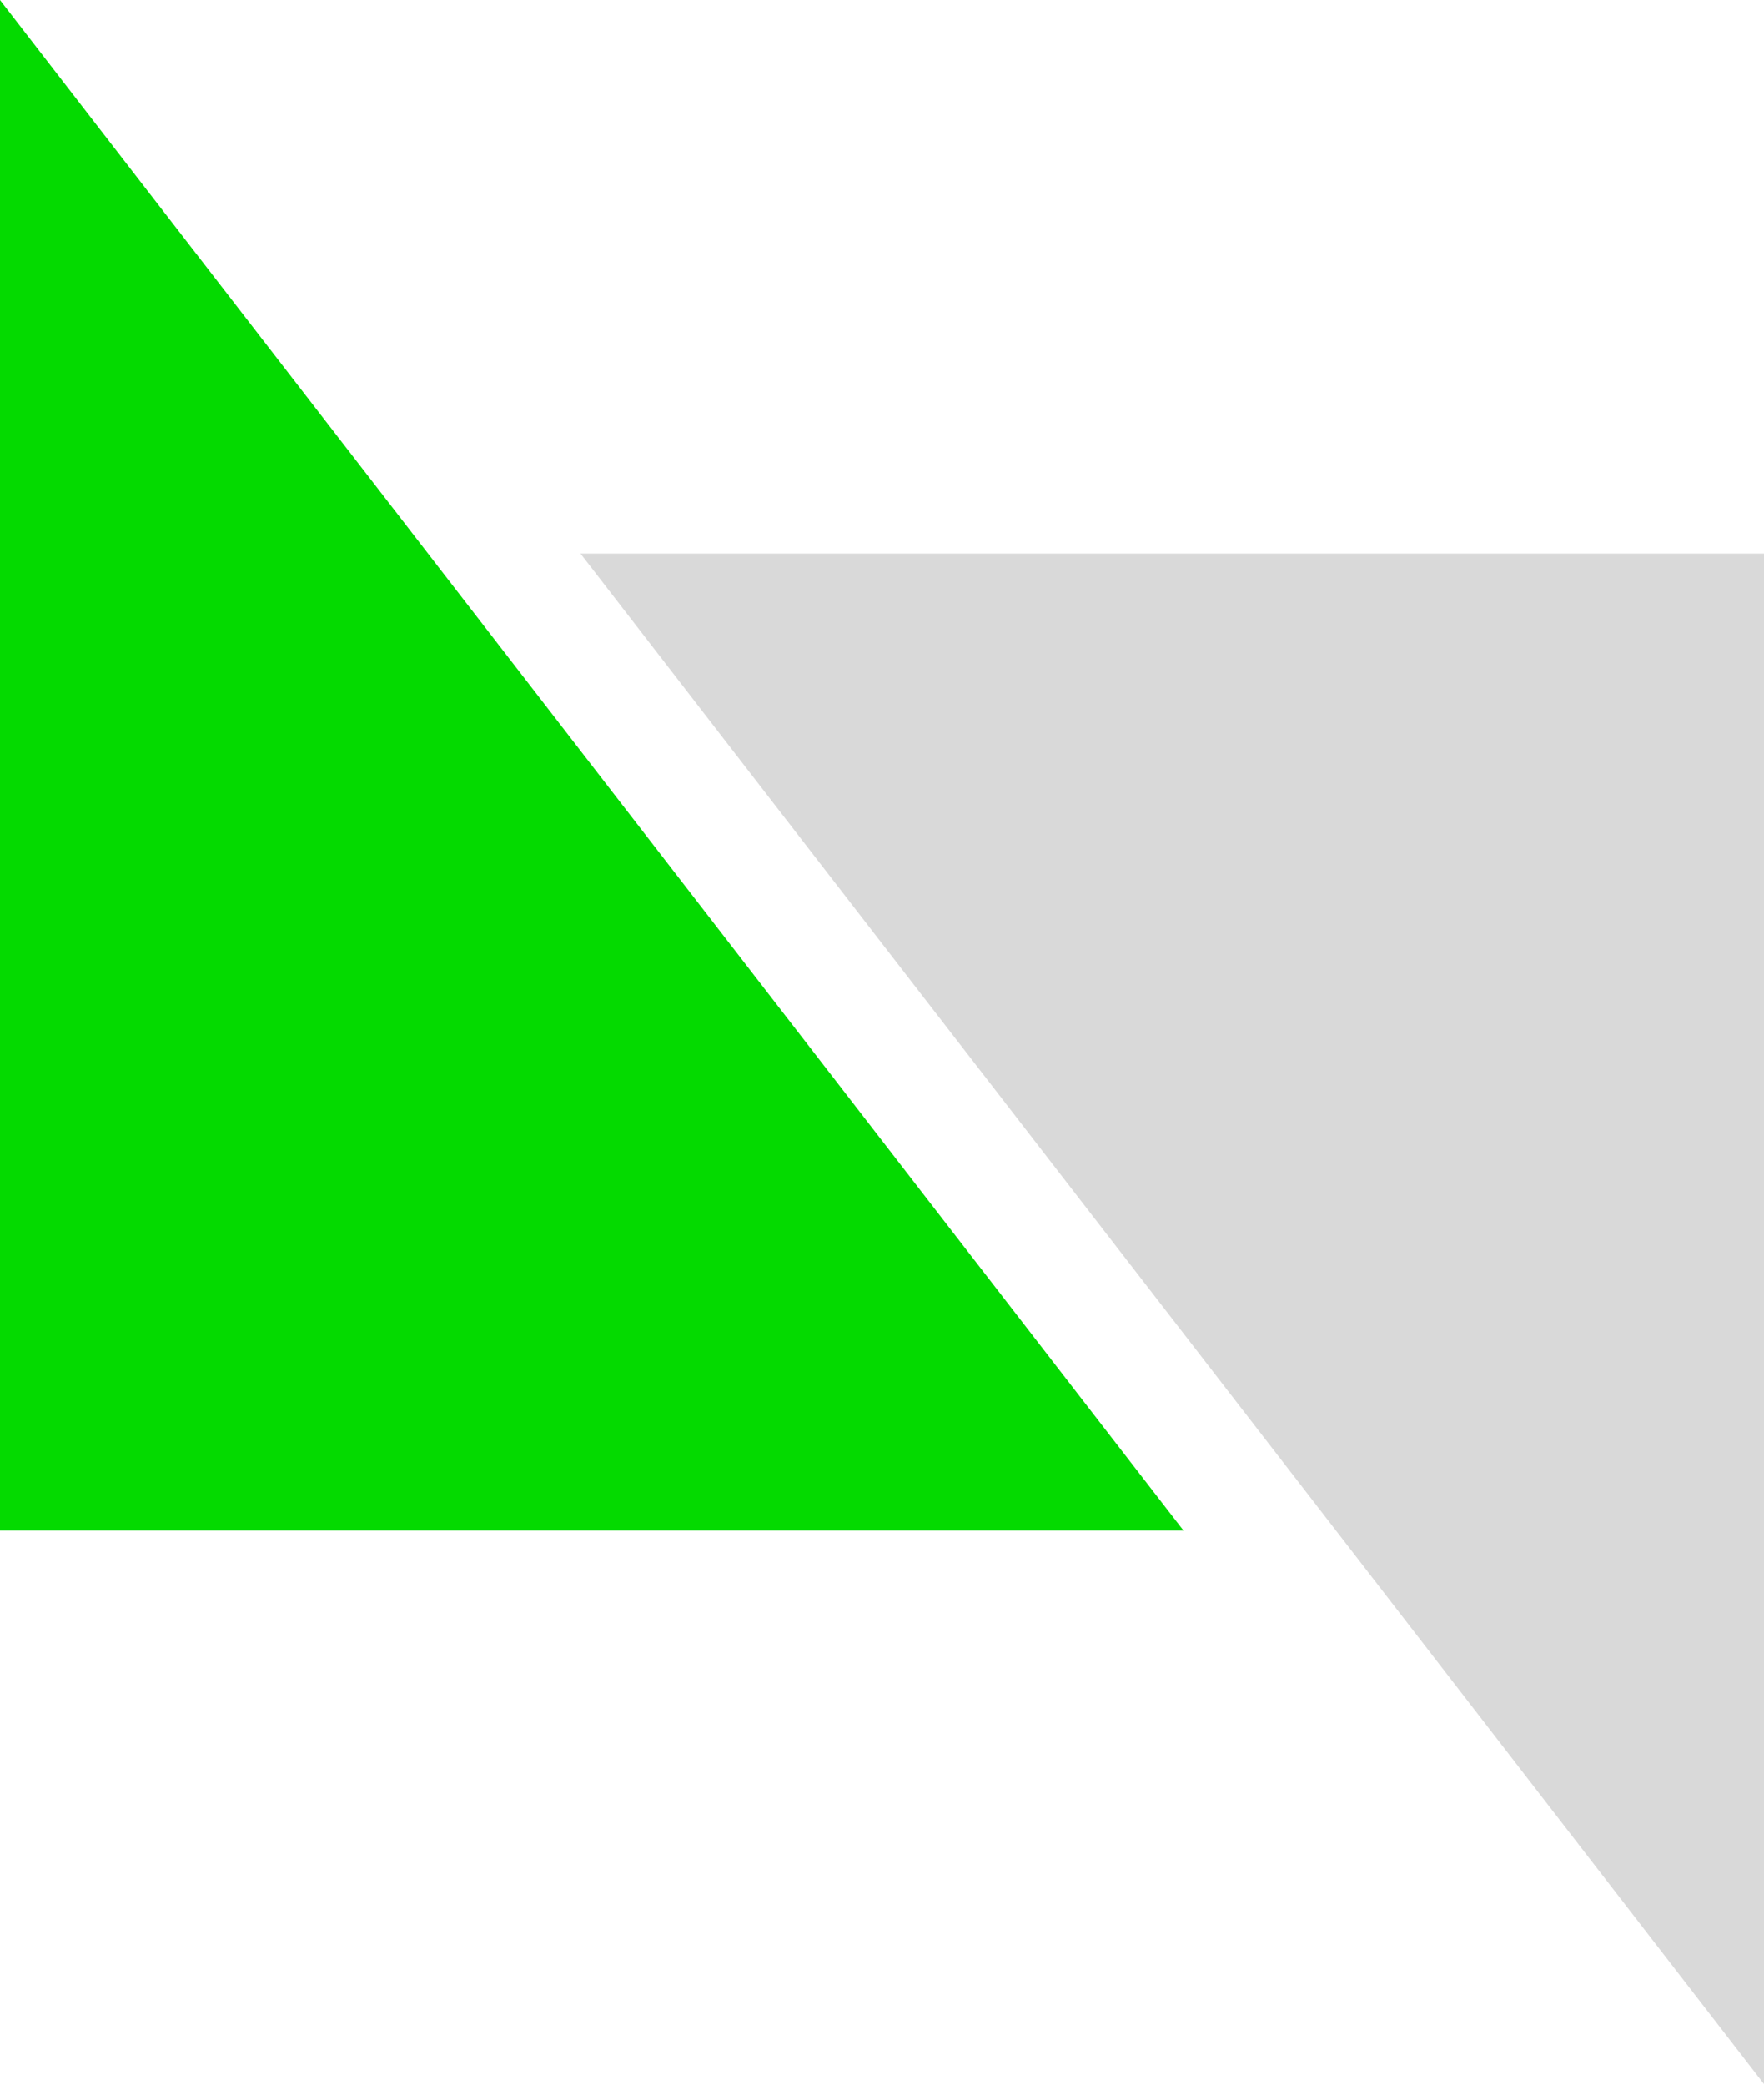
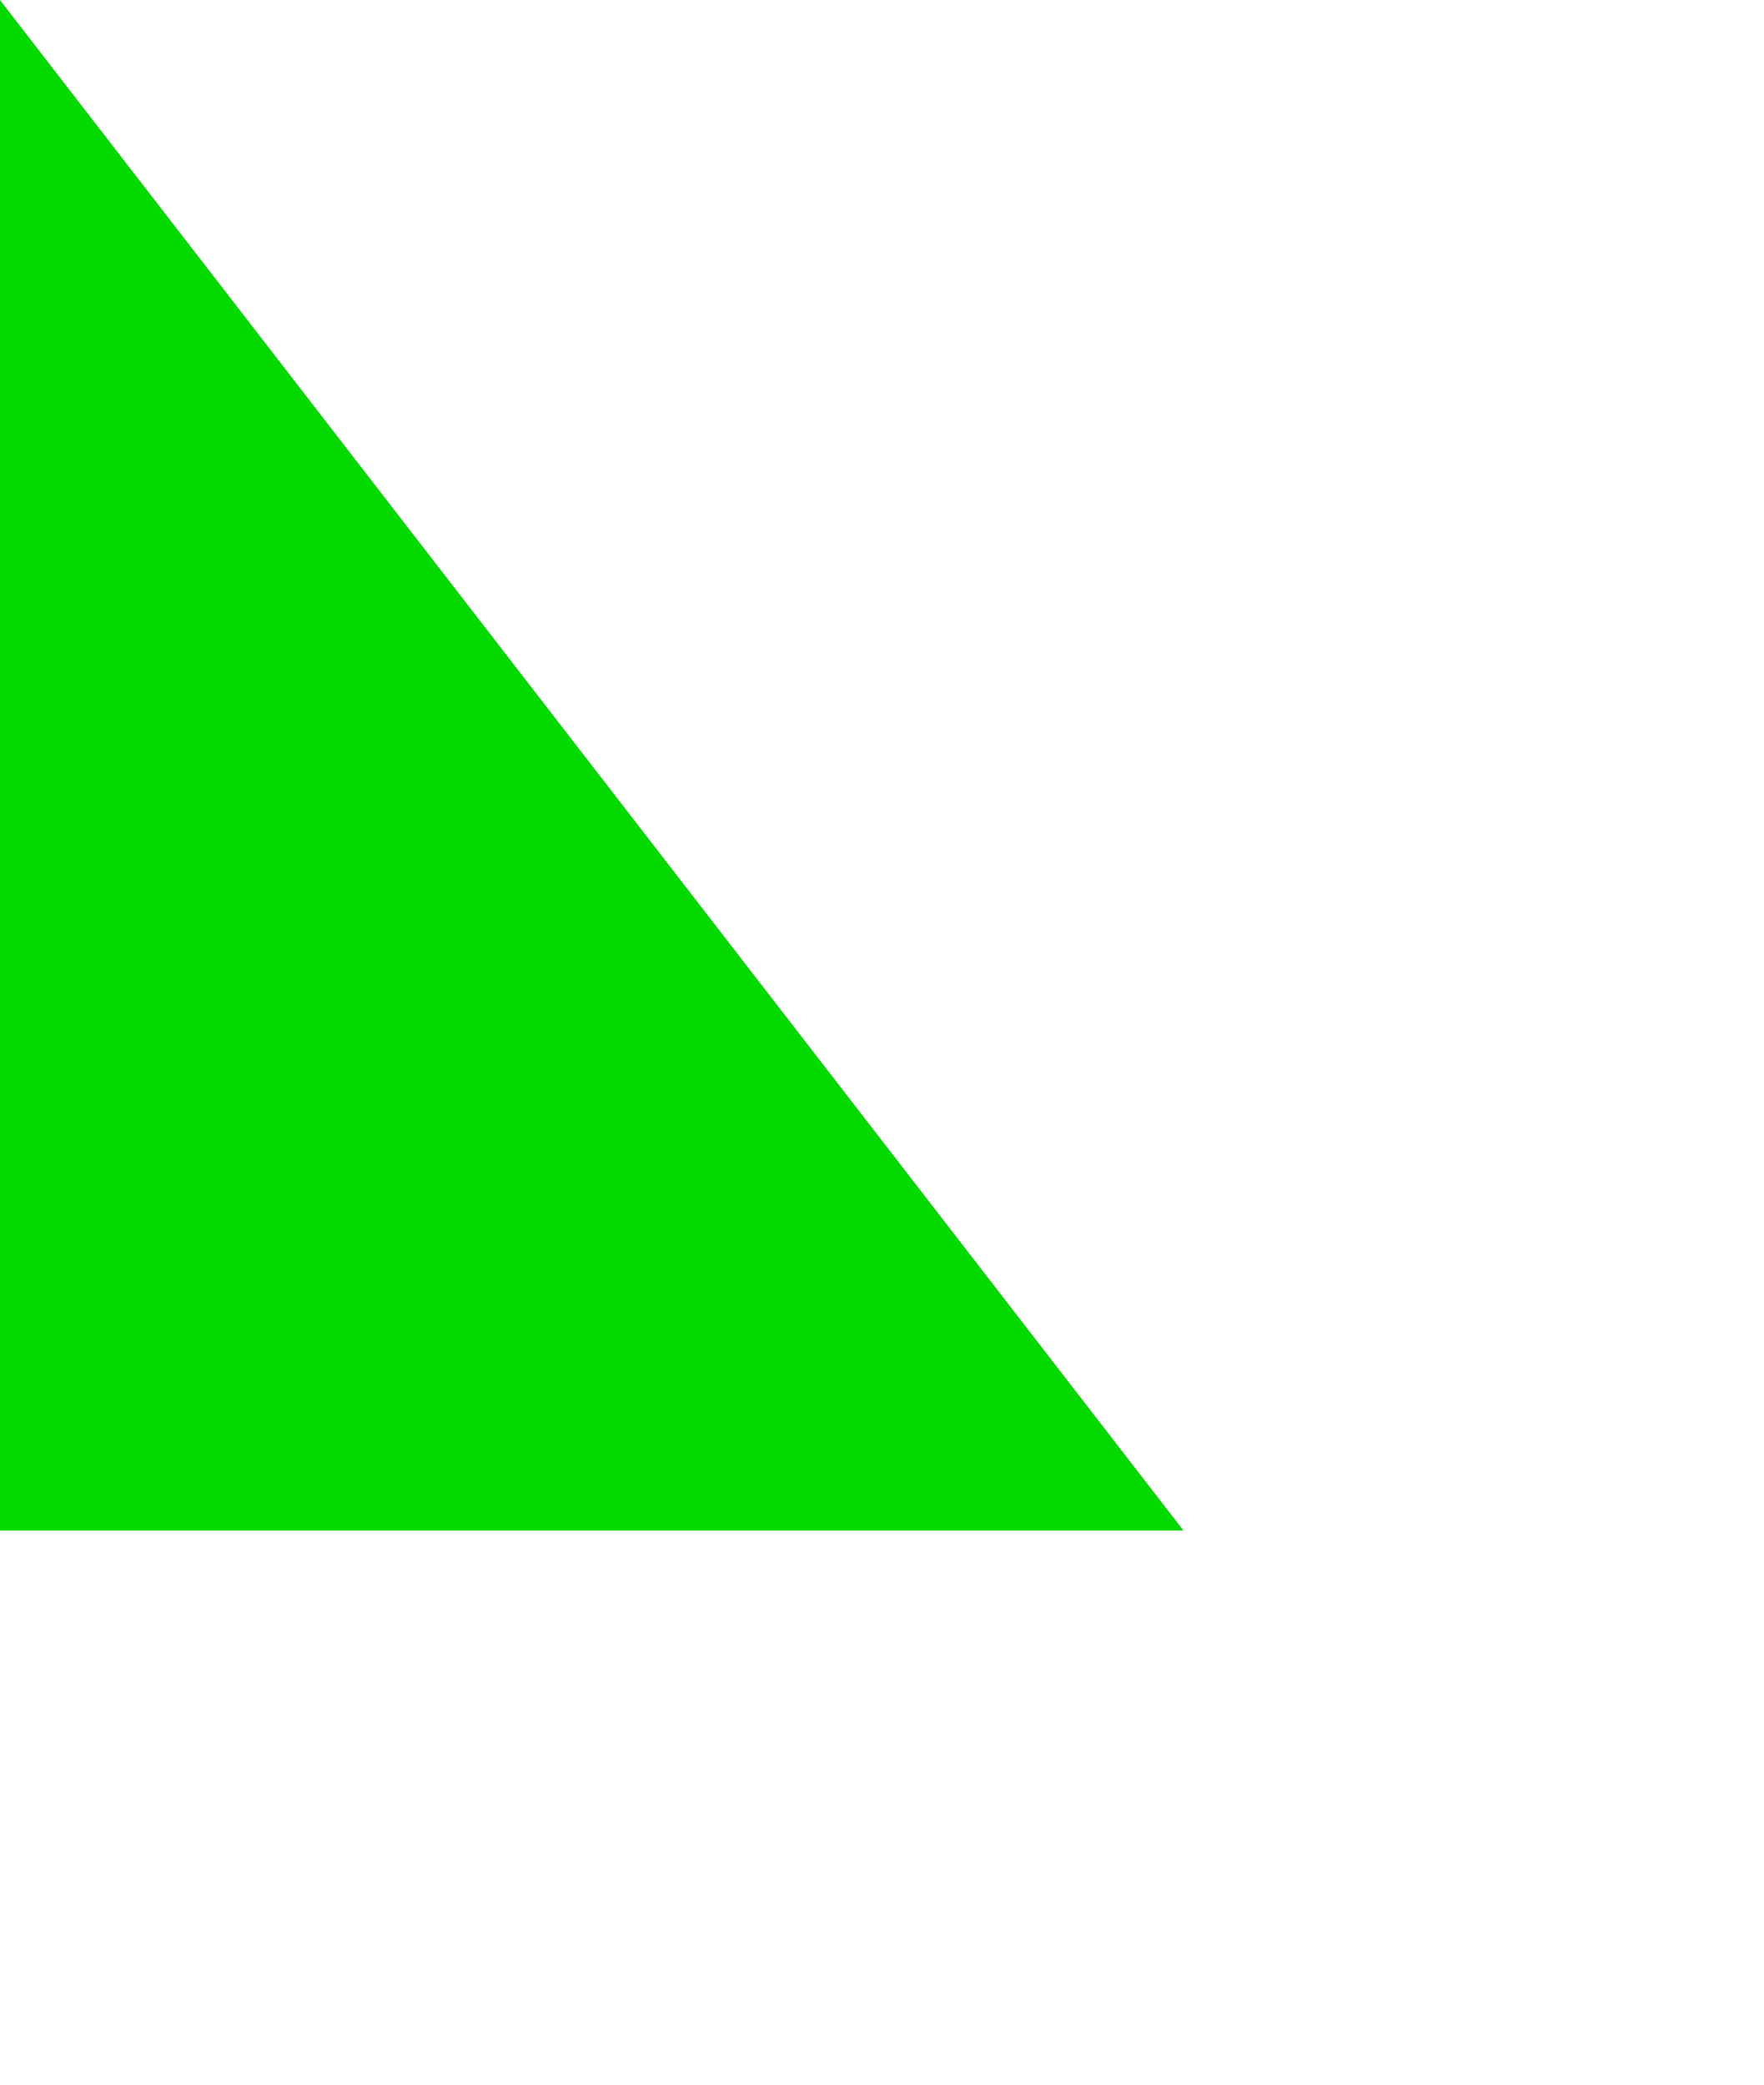
<svg xmlns="http://www.w3.org/2000/svg" width="600" height="709" viewBox="0 0 600 709" fill="none">
  <path d="M0 0L402.548 520.42H0V0Z" fill="#04DA00" />
-   <path d="M600 708.661L197.452 188.241L600 188.241L600 708.661Z" fill="#D9D9D9" />
</svg>